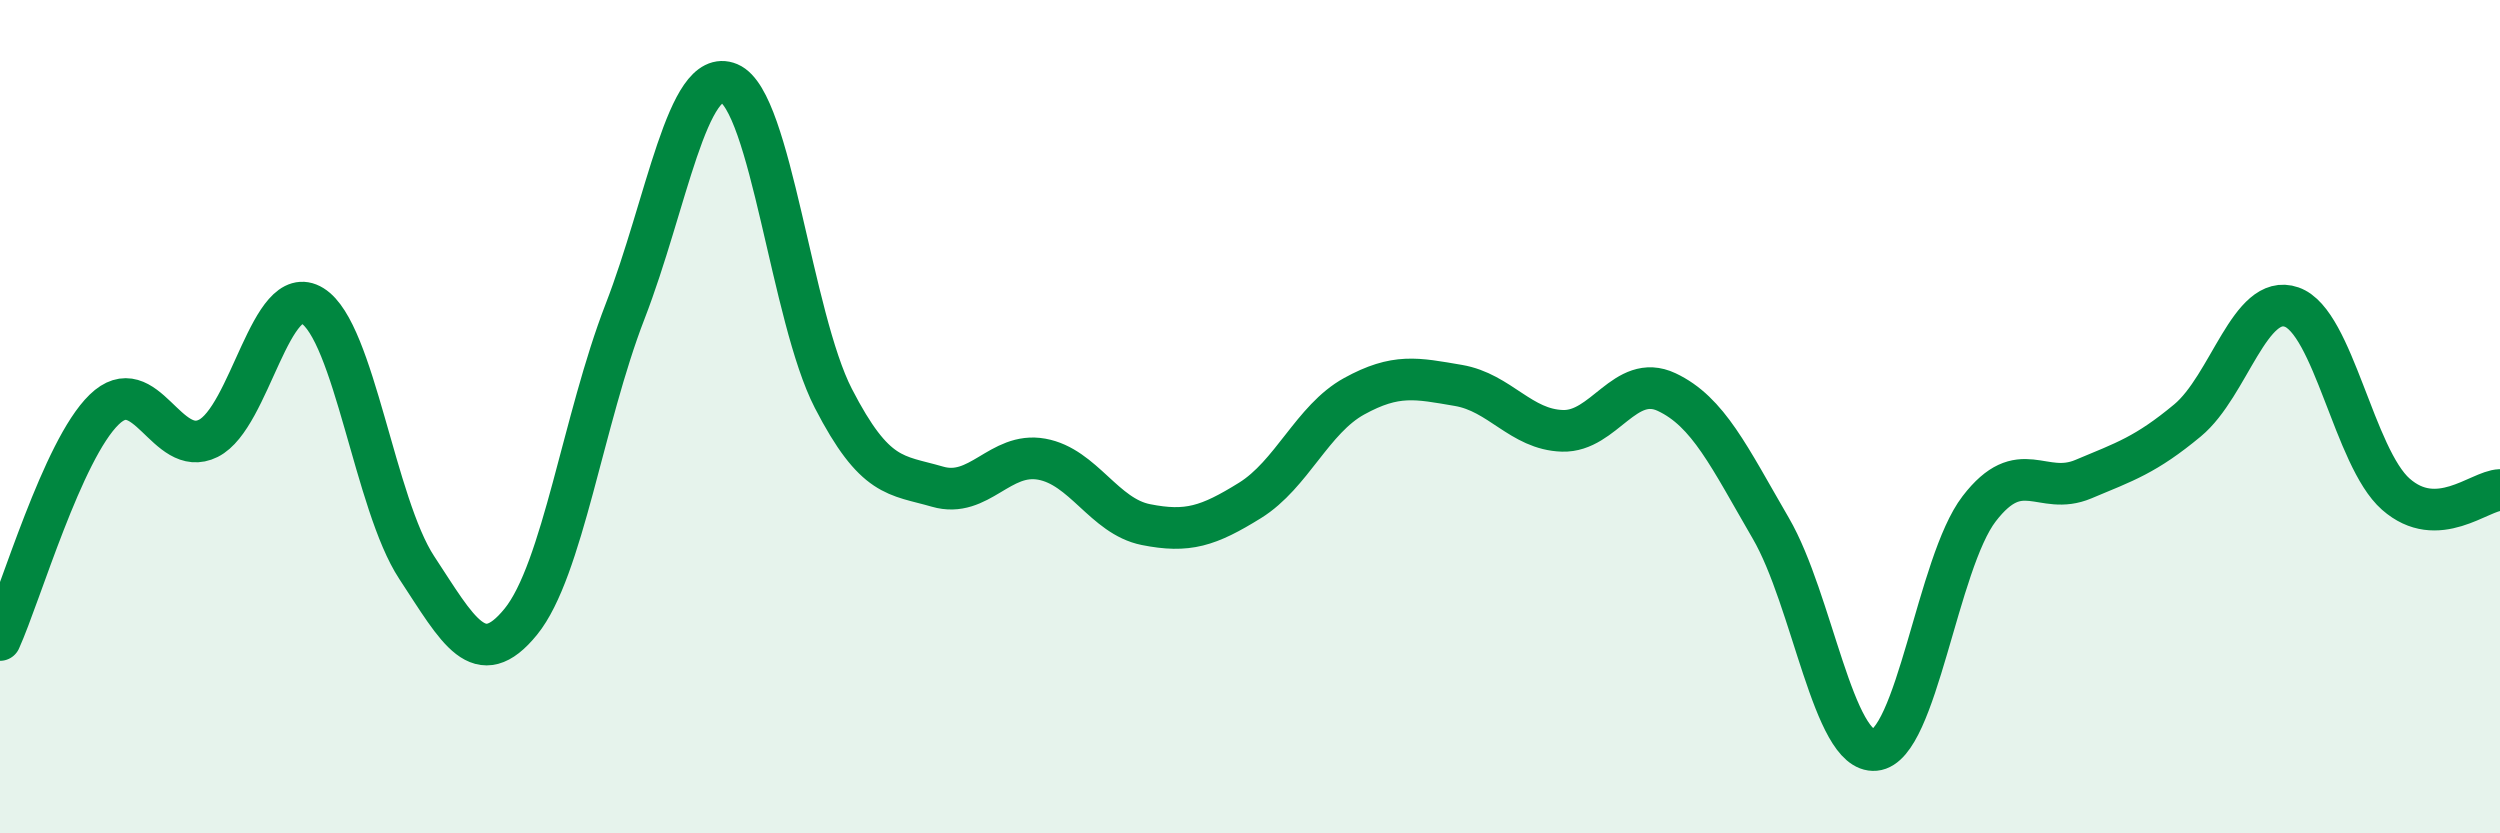
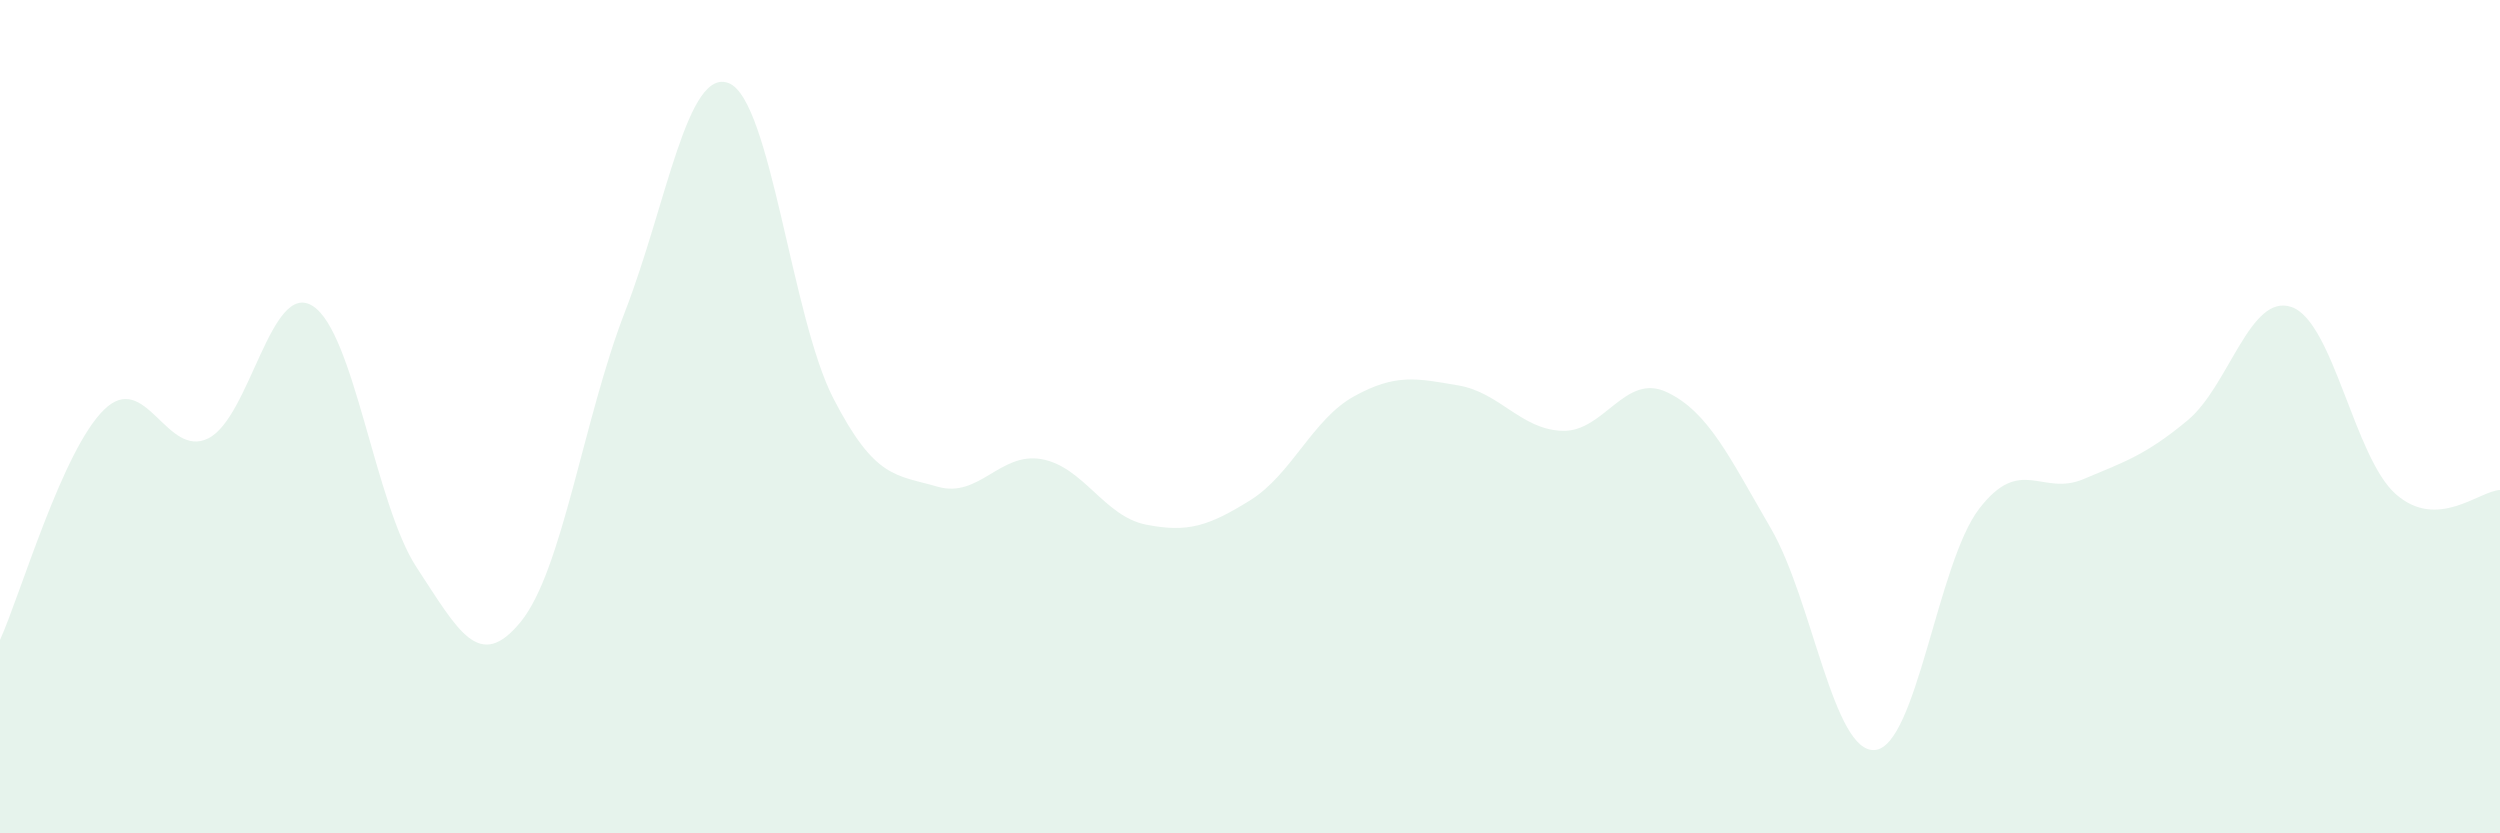
<svg xmlns="http://www.w3.org/2000/svg" width="60" height="20" viewBox="0 0 60 20">
  <path d="M 0,15.36 C 0.5,14.25 1.5,10.8 2.5,9.83 C 3.5,8.86 4,11.02 5,10.52 C 6,10.02 6.5,6.72 7.5,7.34 C 8.5,7.96 9,12.1 10,13.62 C 11,15.14 11.5,16.15 12.5,14.92 C 13.5,13.69 14,10.06 15,7.48 C 16,4.9 16.5,1.58 17.5,2 C 18.5,2.42 19,7.62 20,9.56 C 21,11.5 21.5,11.39 22.5,11.68 C 23.5,11.97 24,10.84 25,11.02 C 26,11.2 26.5,12.39 27.5,12.59 C 28.5,12.79 29,12.63 30,12.01 C 31,11.39 31.5,10.06 32.5,9.51 C 33.5,8.96 34,9.08 35,9.25 C 36,9.42 36.5,10.31 37.5,10.34 C 38.5,10.37 39,8.94 40,9.41 C 41,9.88 41.5,10.96 42.5,12.68 C 43.5,14.4 44,18.09 45,18 C 46,17.91 46.5,13.51 47.5,12.21 C 48.5,10.91 49,11.92 50,11.5 C 51,11.08 51.5,10.92 52.5,10.09 C 53.5,9.26 54,7.02 55,7.37 C 56,7.72 56.5,10.98 57.5,11.86 C 58.5,12.74 59.5,11.78 60,11.76L60 20L0 20Z" fill="#008740" opacity="0.1" stroke-linecap="round" stroke-linejoin="round" />
-   <path d="M 0,15.36 C 0.5,14.25 1.5,10.8 2.5,9.83 C 3.5,8.86 4,11.02 5,10.52 C 6,10.02 6.5,6.72 7.5,7.34 C 8.5,7.96 9,12.1 10,13.62 C 11,15.14 11.5,16.15 12.5,14.92 C 13.5,13.69 14,10.06 15,7.48 C 16,4.9 16.5,1.58 17.5,2 C 18.5,2.42 19,7.62 20,9.56 C 21,11.5 21.5,11.39 22.5,11.68 C 23.5,11.97 24,10.84 25,11.02 C 26,11.2 26.5,12.39 27.5,12.59 C 28.5,12.79 29,12.63 30,12.01 C 31,11.39 31.5,10.06 32.5,9.51 C 33.5,8.96 34,9.08 35,9.25 C 36,9.42 36.5,10.31 37.5,10.34 C 38.5,10.37 39,8.94 40,9.41 C 41,9.88 41.5,10.96 42.5,12.68 C 43.5,14.4 44,18.09 45,18 C 46,17.91 46.5,13.51 47.5,12.21 C 48.5,10.91 49,11.92 50,11.5 C 51,11.08 51.5,10.92 52.5,10.09 C 53.5,9.26 54,7.02 55,7.37 C 56,7.72 56.5,10.98 57.5,11.86 C 58.5,12.74 59.5,11.78 60,11.76" stroke="#008740" stroke-width="1" fill="none" stroke-linecap="round" stroke-linejoin="round" />
</svg>